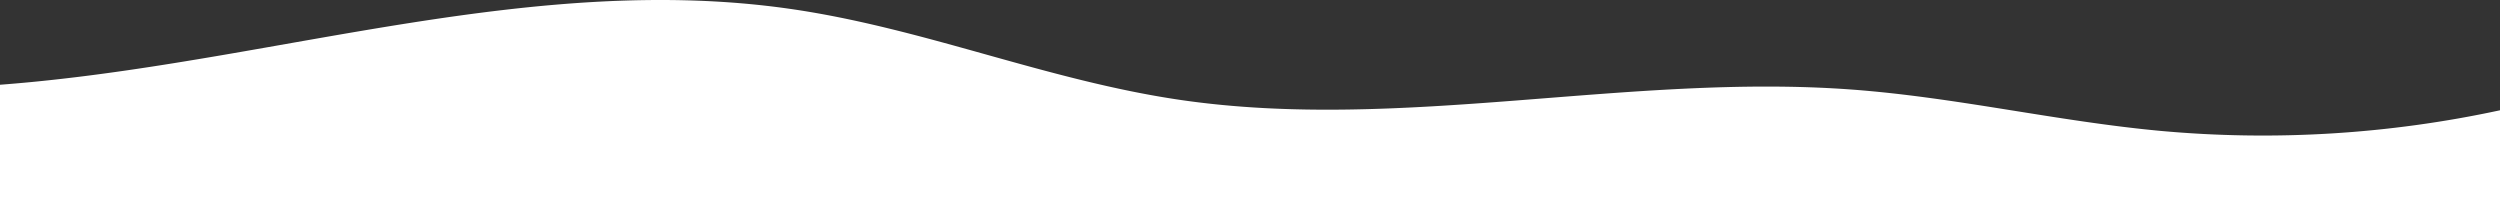
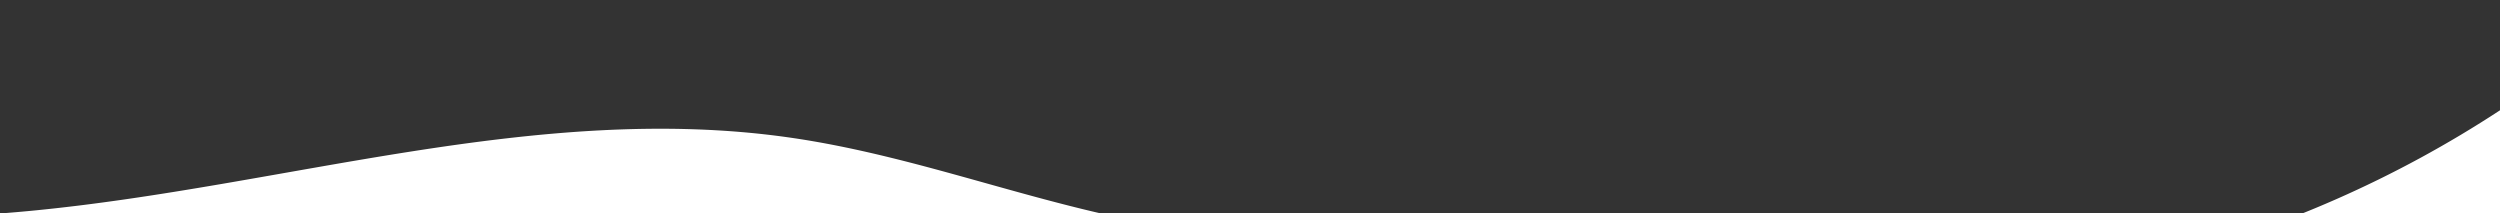
<svg xmlns="http://www.w3.org/2000/svg" width="1920" height="163.965" viewBox="0 0 1920 163.965" preserveAspectRatio="none">
  <rect x="0" y="0" width="1920" height="163.965" fill="#333333" stroke="none" />
-   <path id="Path_1441" data-name="Path 1441" d="M1189,1600.914H0v-98.87q11.863-.917,23.7-2.044c195.147-18.73,388.189-83.692,581.339-56.486,103.93,14.639,198.395,55.233,302.216,70.283,168.86,24.478,343.52-20.727,514.8-8.074,80.109,5.918,157.6,24.387,237.478,31.78A864.882,864.882,0,0,0,1920,1521.647v79.267Z" transform="translate(0 -1436.949)" fill="#fff" />
+   <path id="Path_1441" data-name="Path 1441" d="M1189,1600.914H0q11.863-.917,23.7-2.044c195.147-18.73,388.189-83.692,581.339-56.486,103.93,14.639,198.395,55.233,302.216,70.283,168.86,24.478,343.52-20.727,514.8-8.074,80.109,5.918,157.6,24.387,237.478,31.78A864.882,864.882,0,0,0,1920,1521.647v79.267Z" transform="translate(0 -1436.949)" fill="#fff" />
</svg>